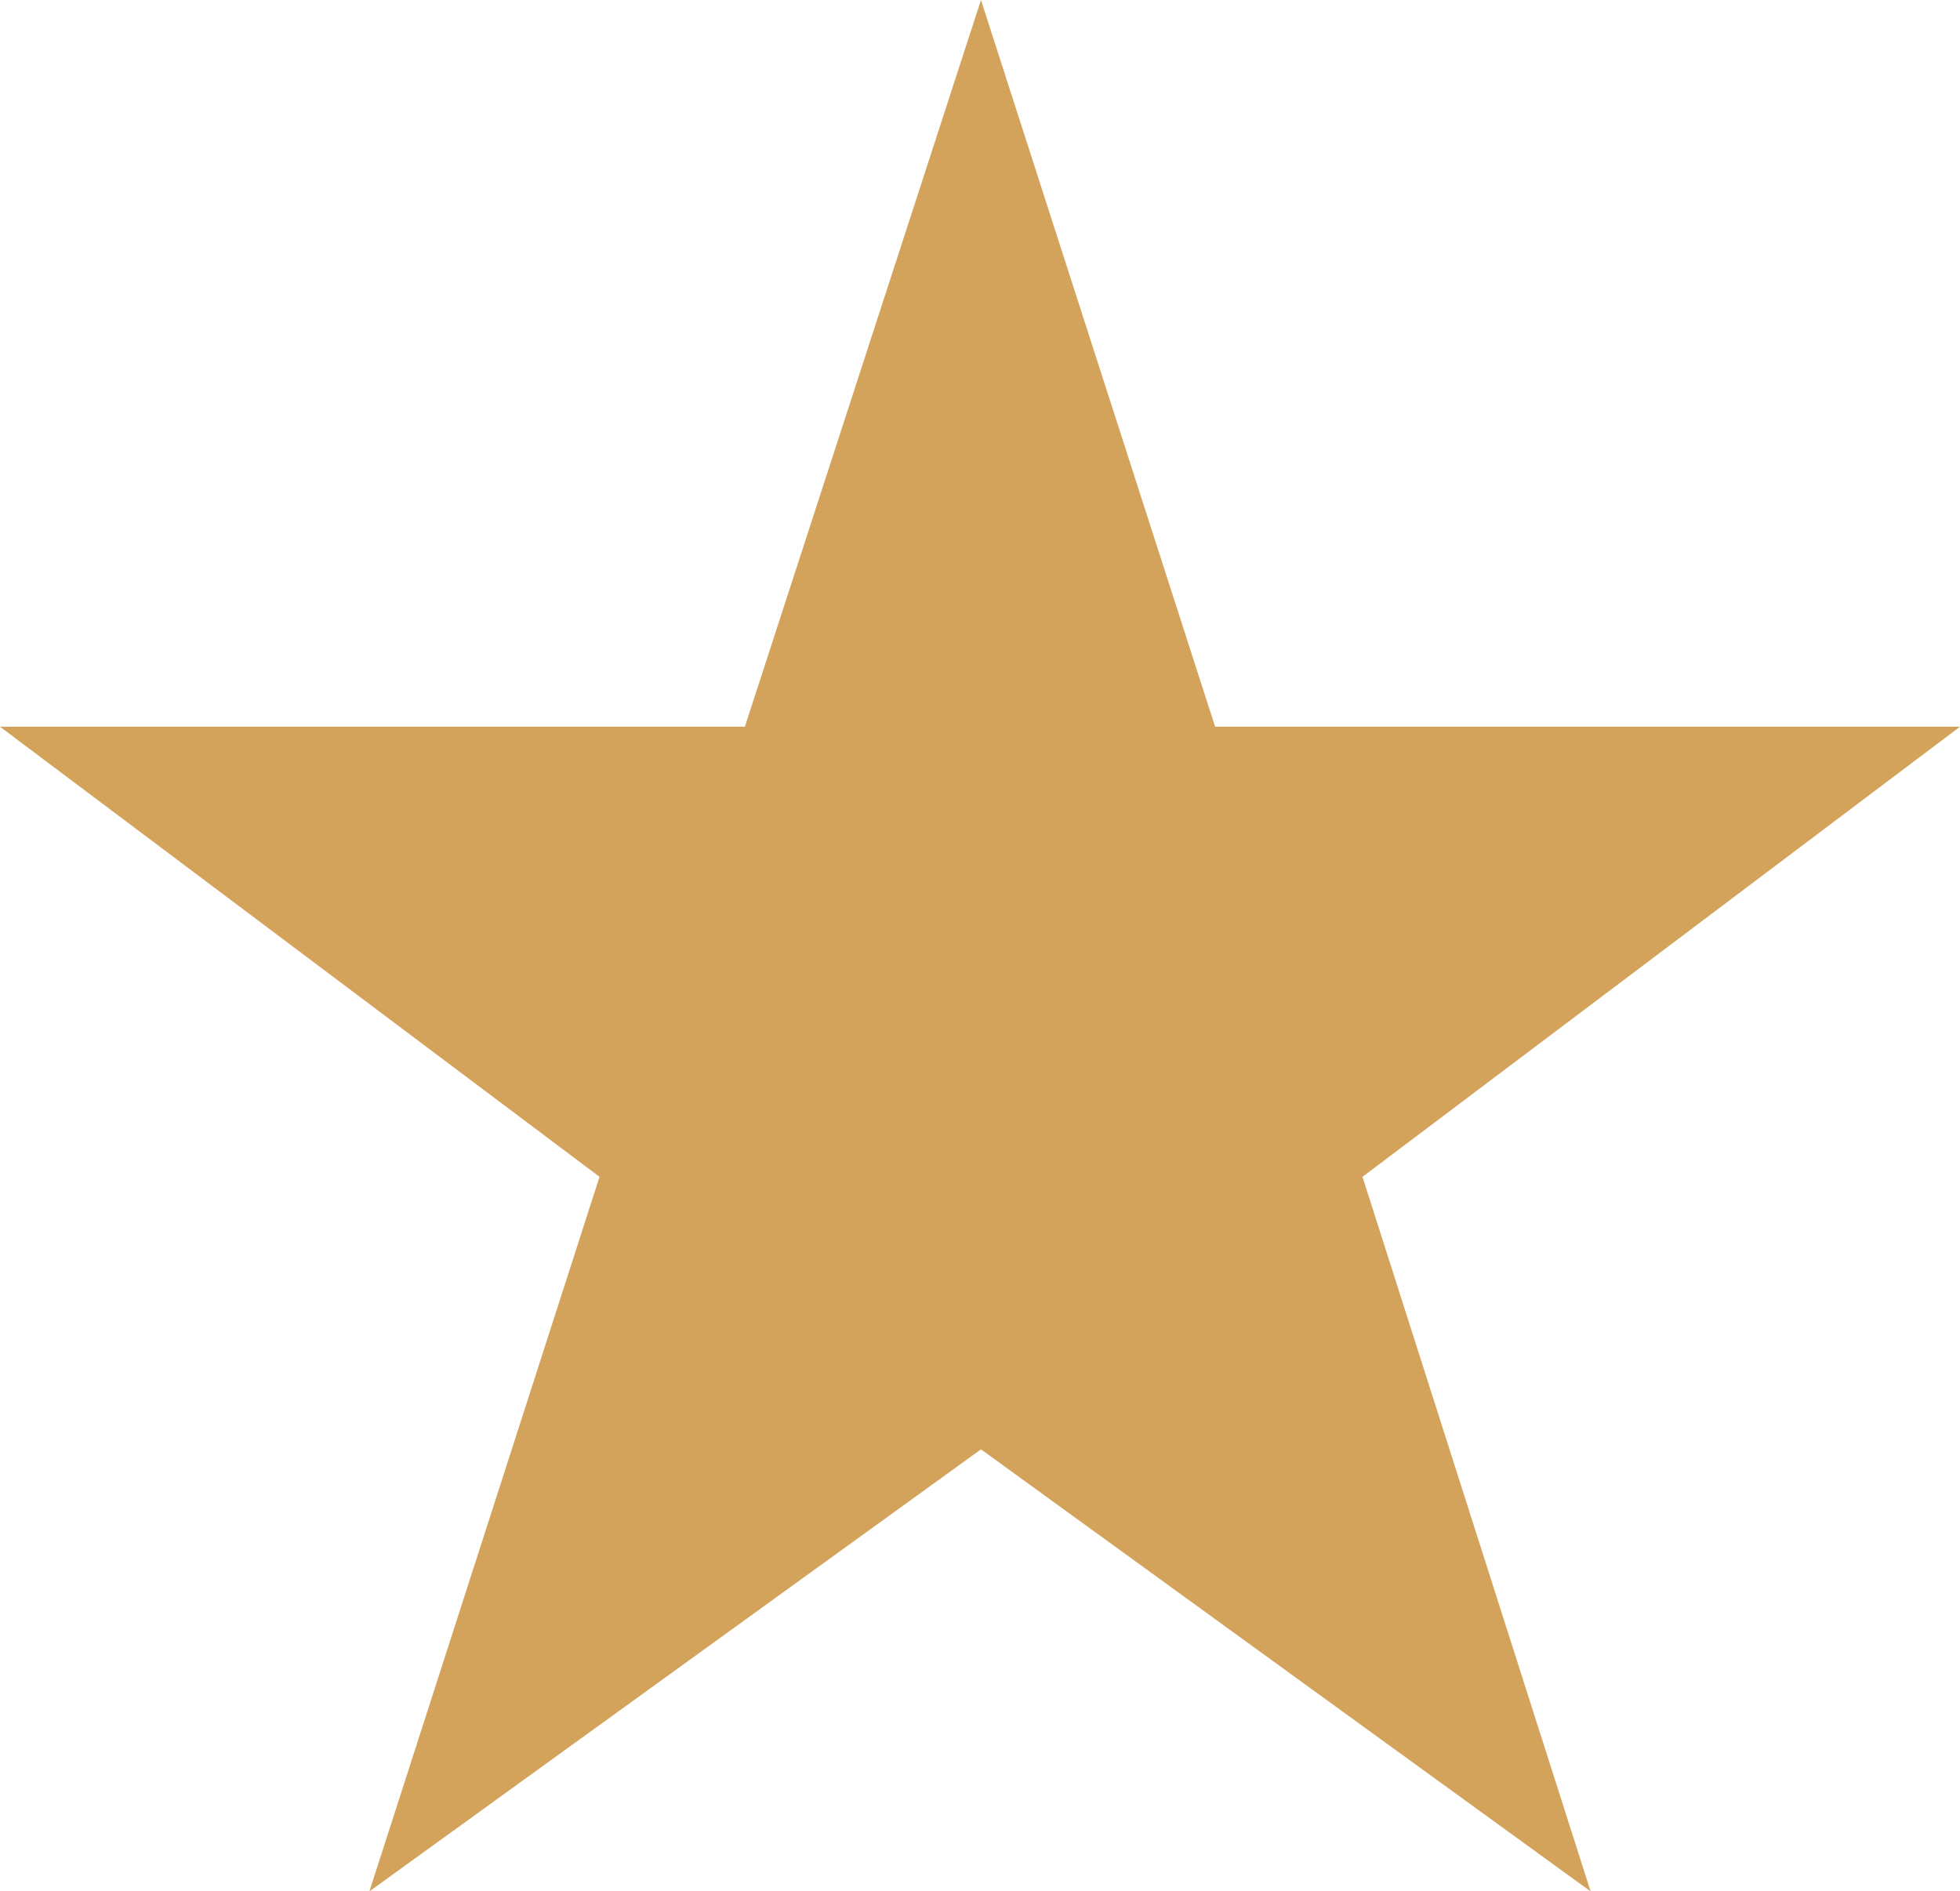
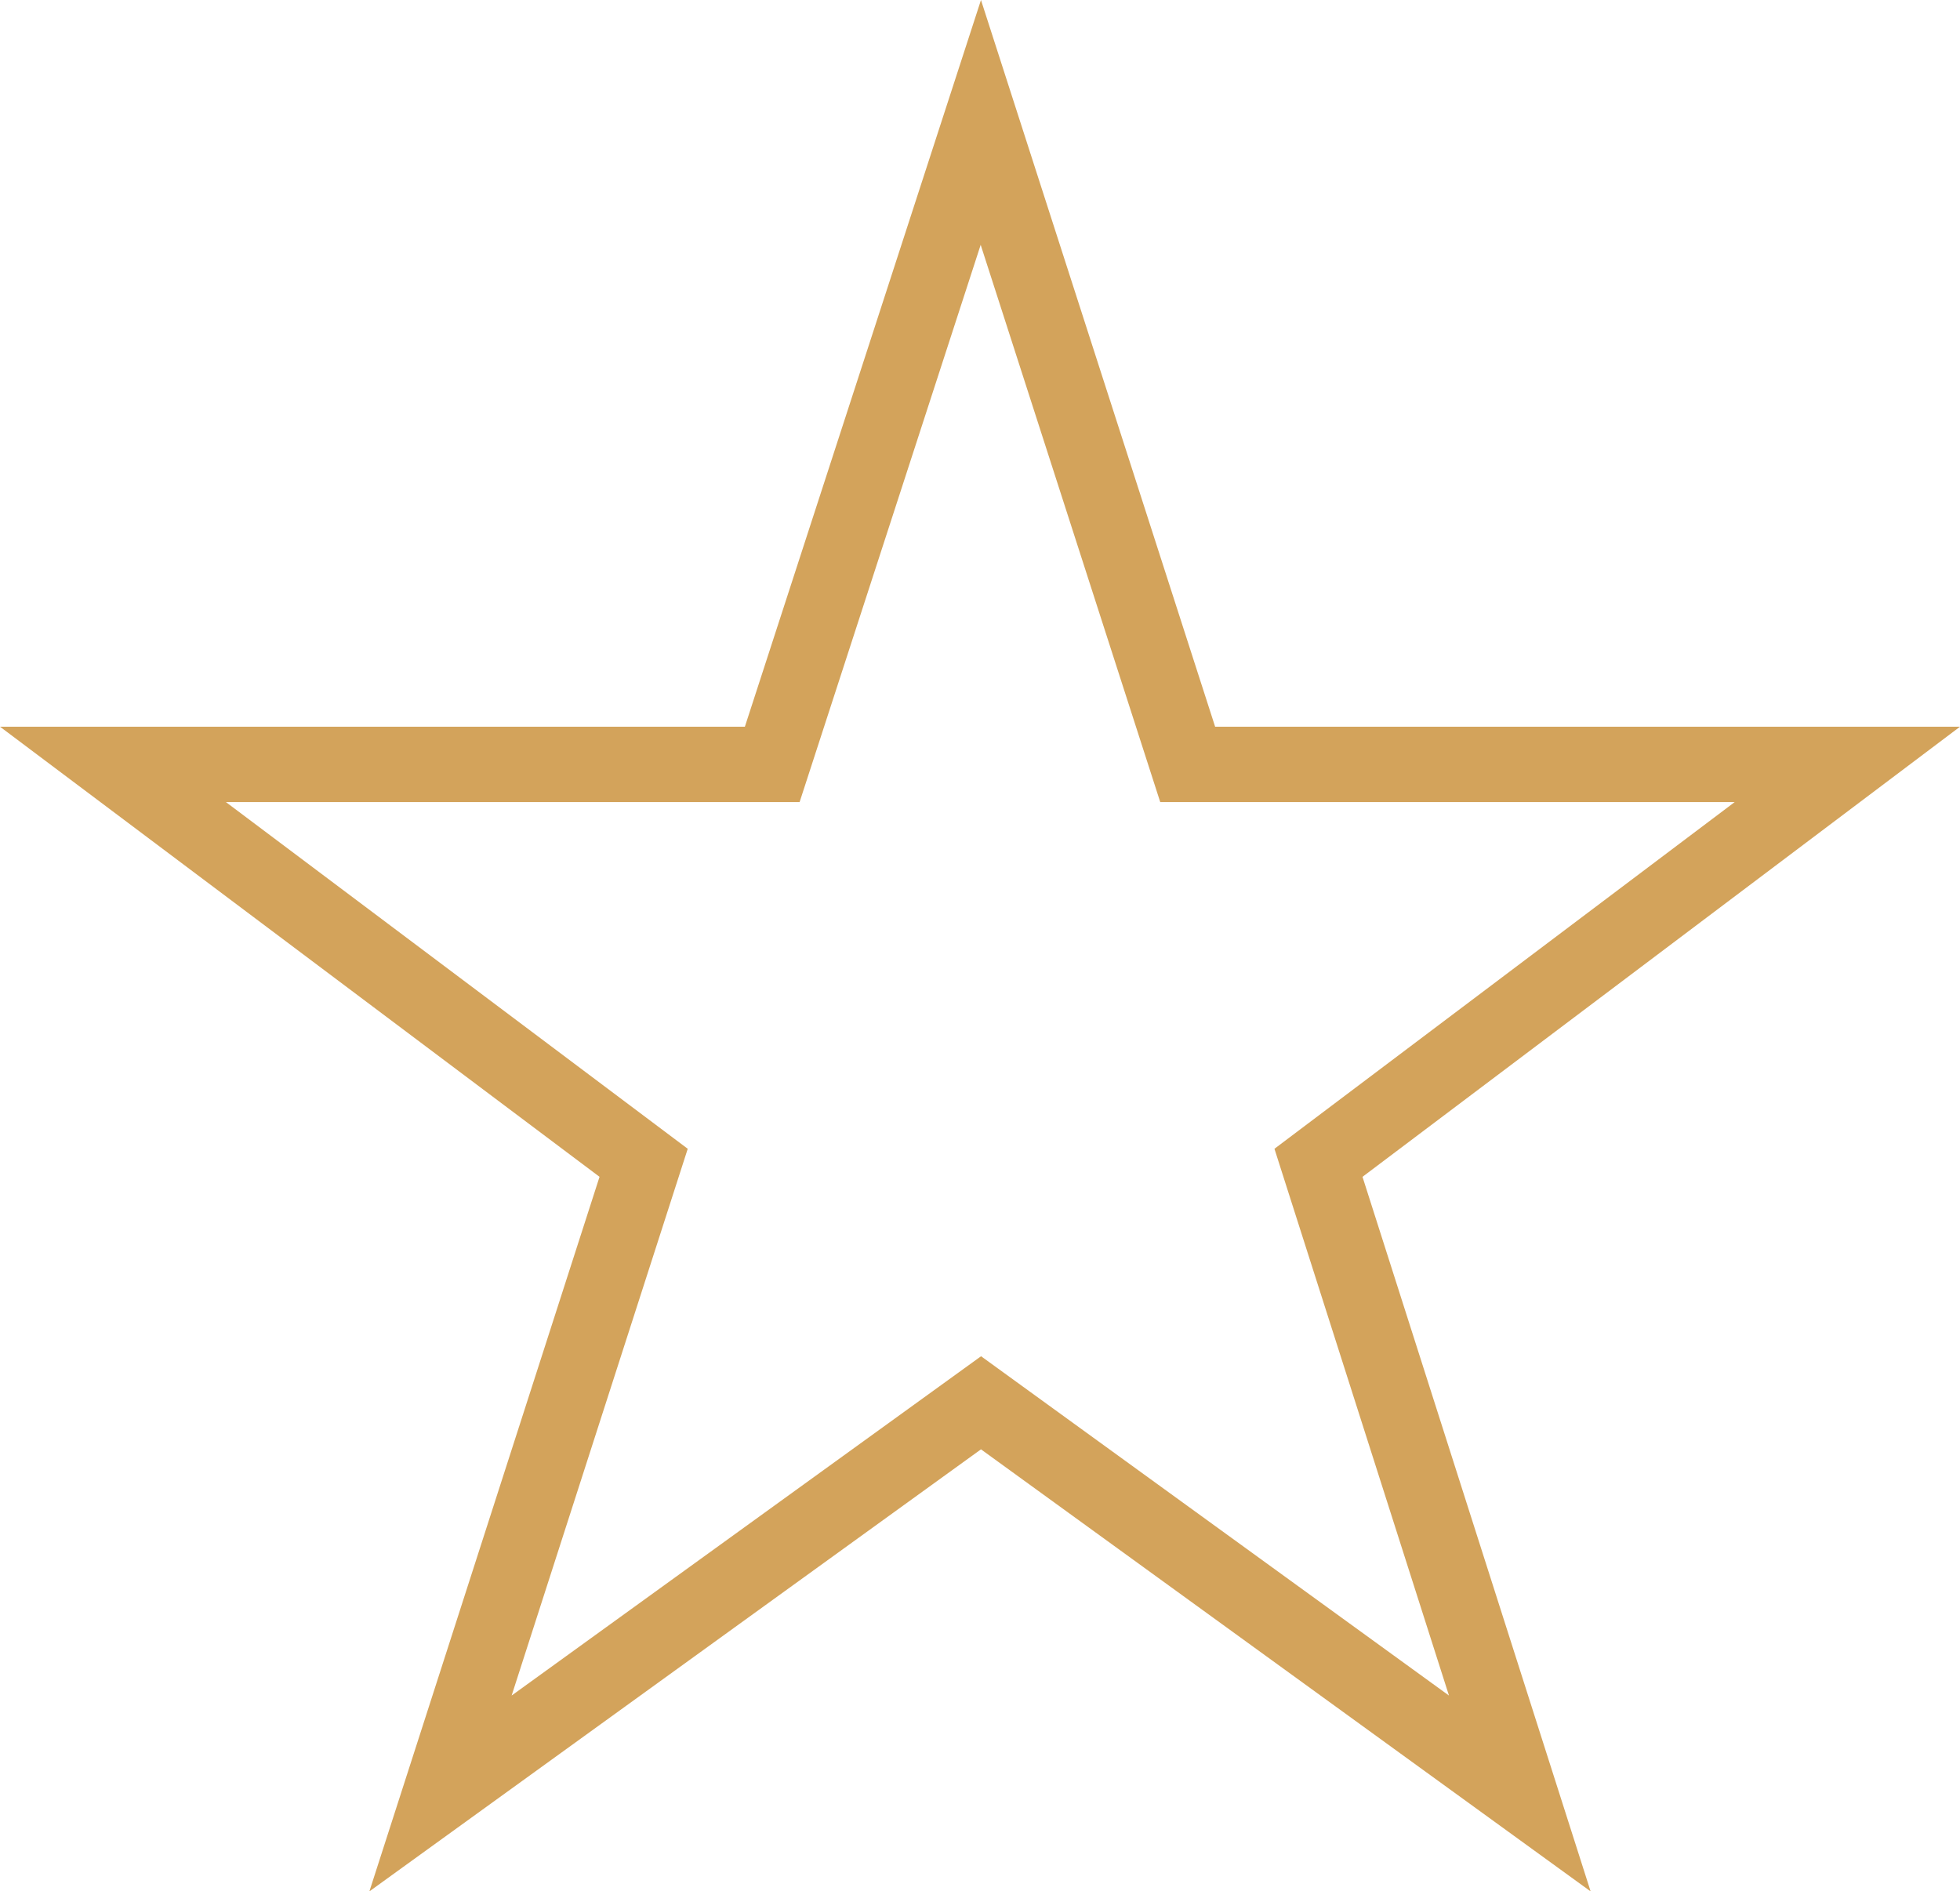
<svg xmlns="http://www.w3.org/2000/svg" width="26" height="25.09" viewBox="0 0 26 25.09">
  <g id="ico_star" transform="translate(-0.28 17.18)" fill="#d3a35b">
-     <path d="M 20.44 6.611 L 13.587 1.641 L 13.294 1.428 L 13.001 1.64 L 6.124 6.611 L 8.709 -1.416 L 8.818 -1.755 L 8.533 -1.969 L 1.779 -7.04 L 10.161 -7.04 L 10.524 -7.04 L 10.636 -7.386 L 13.291 -15.556 L 15.924 -7.387 L 16.035 -7.04 L 16.399 -7.04 L 24.785 -7.04 L 18.053 -1.969 L 17.77 -1.755 L 17.878 -1.417 L 20.44 6.611 Z" stroke="none" />
    <path d="M 13.289 -13.932 L 10.887 -6.54 L 3.277 -6.54 L 9.403 -1.941 L 7.067 5.312 L 13.294 0.811 L 19.501 5.312 L 17.186 -1.941 L 23.291 -6.54 L 15.671 -6.54 L 13.289 -13.932 M 13.293 -17.18 L 16.399 -7.54 L 26.28 -7.54 L 18.354 -1.569 L 21.38 7.91 L 13.293 2.046 L 5.18 7.91 L 8.233 -1.569 L 0.28 -7.54 L 10.161 -7.54 L 13.293 -17.18 Z" stroke="none" fill="#d3a35b" />
  </g>
</svg>